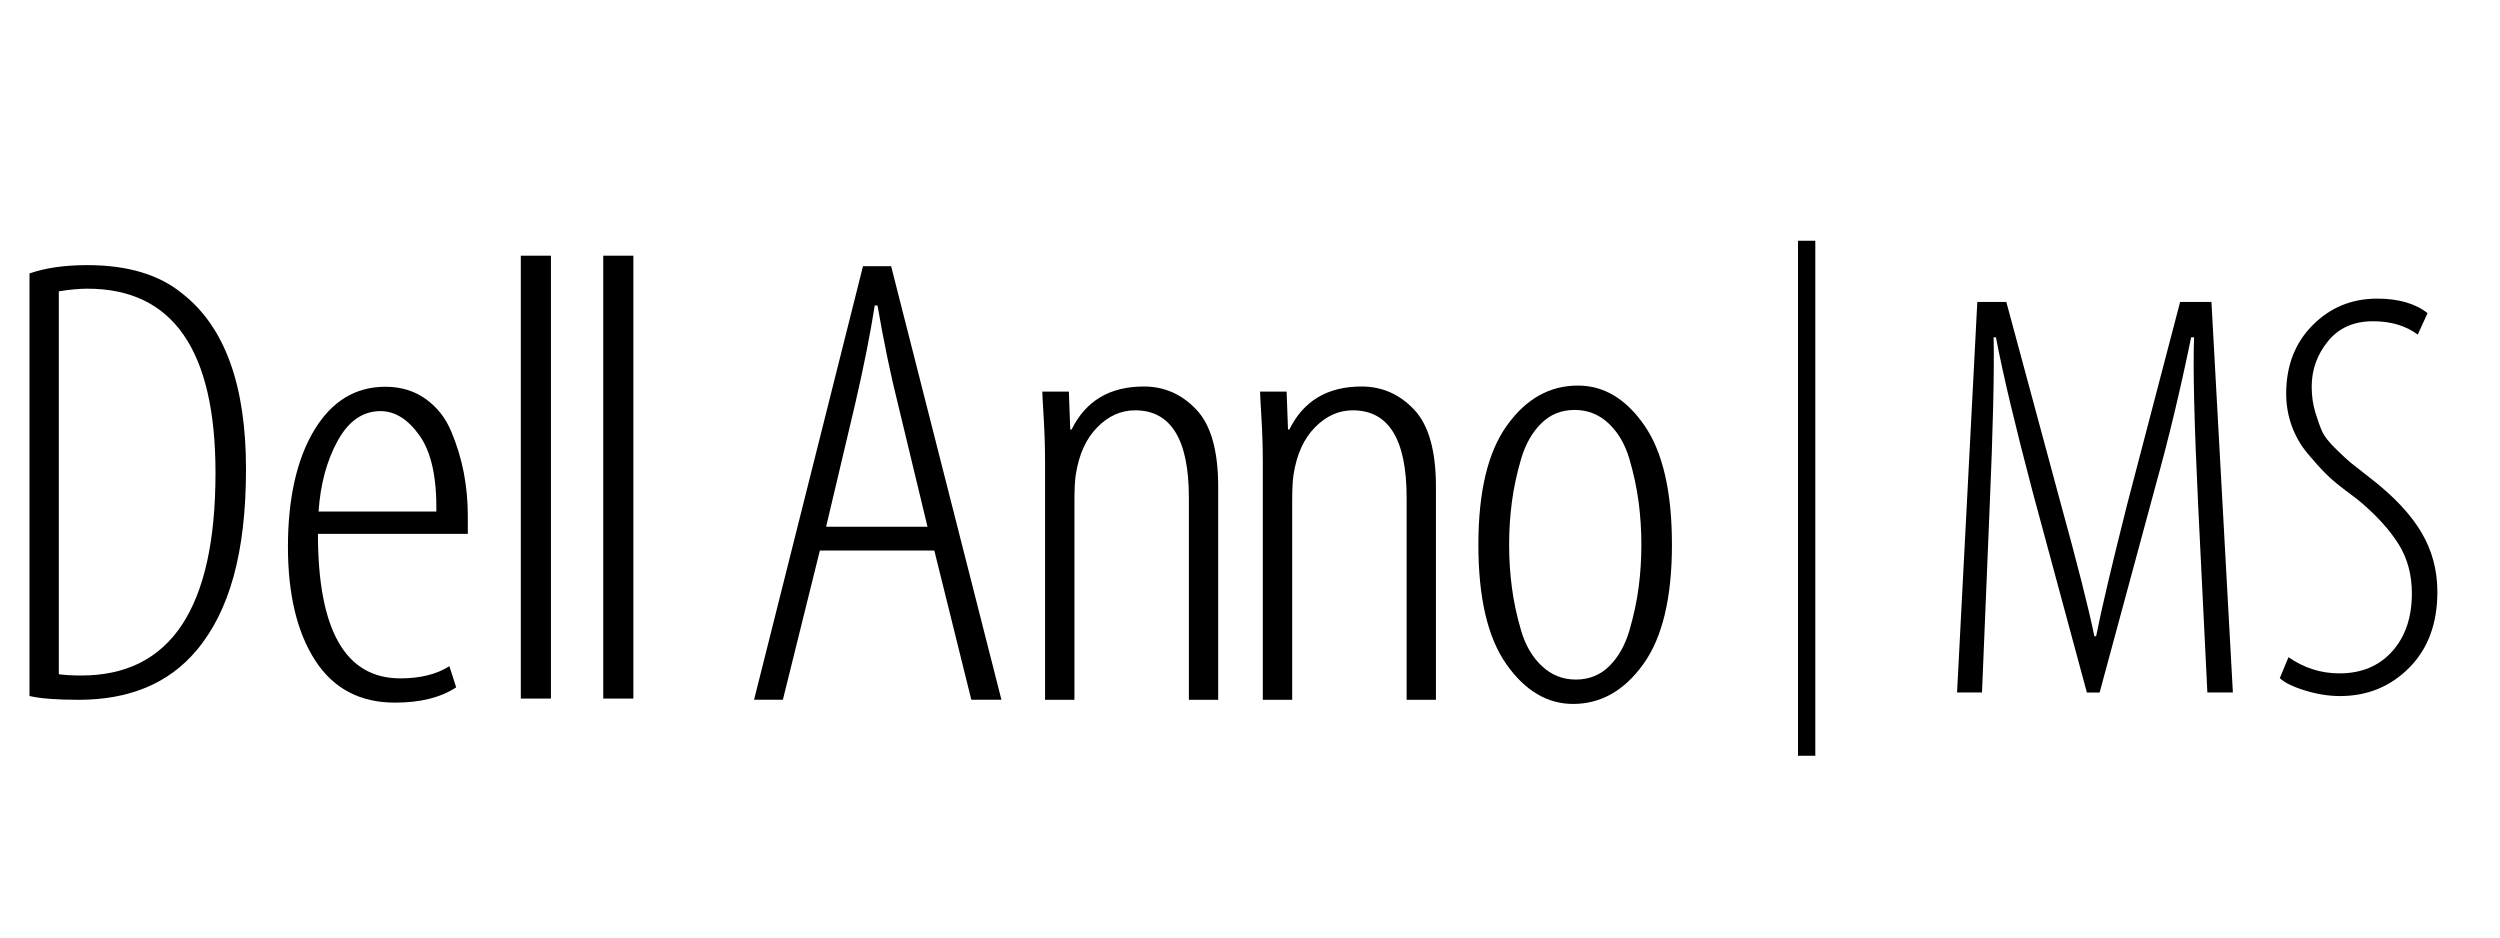
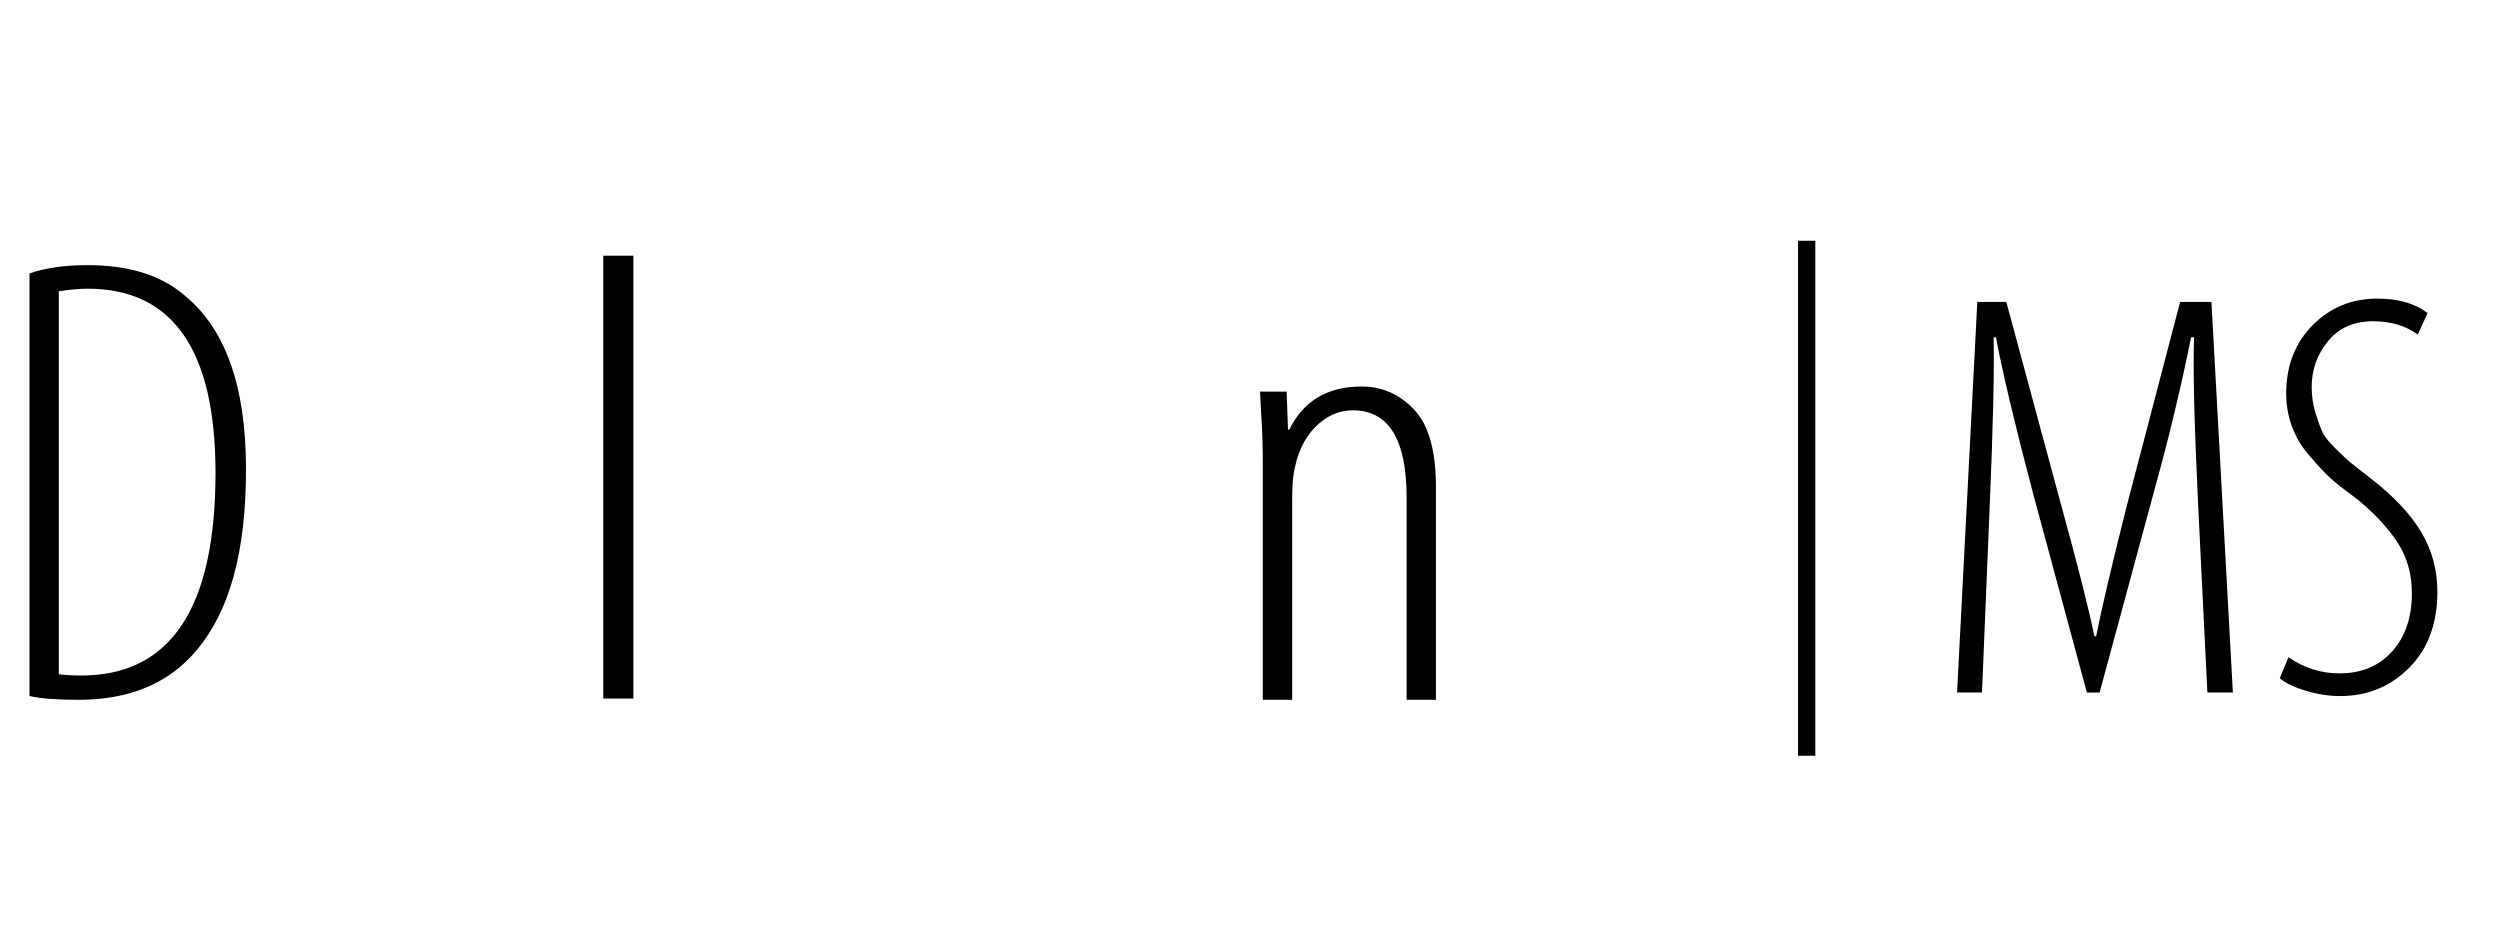
<svg xmlns="http://www.w3.org/2000/svg" version="1.2" viewBox="0 0 400 150" width="400" height="150">
  <title>dellannoms</title>
  <style>
		.s0 { fill: #000000 } 
	</style>
  <path class="s0" d="m353.18 110.8l-1.48-30.04q-0.93-19.38-0.65-26.79h-0.47q-2.5 12.24-5.56 23.27l-9.08 33.56h-2.04l-8.62-31.89q-4.26-16.13-5.93-24.94h-0.37q0.18 8.25-0.65 27.53l-1.21 29.29h-3.99l3.24-62.48h4.64l8.71 32.26q3.99 14.46 5.38 21.23h0.28q1.3-6.58 5-21.23l8.44-32.26h5.01l3.43 62.48c0 0-4.08 0-4.08 0.01z" />
  <path fill-rule="evenodd" class="s0" d="m287.68 38.52h2.77v82.4h-2.77z" />
  <path class="s0" d="m364.77 108.49l1.39-3.34q3.71 2.59 8.15 2.59 5.28 0 8.44-3.52 3.15-3.52 3.15-9.27 0-4.55-2.18-7.97-2.18-3.43-6.16-6.77-0.18-0.18-2.18-1.67-1.99-1.48-3.24-2.73-1.25-1.25-2.92-3.24-1.66-1.99-2.55-4.45-0.88-2.46-0.88-5.14 0-6.68 4.22-10.94 4.22-4.26 10.34-4.26 5.1 0 8.06 2.32l-1.57 3.43q-2.88-2.13-7.14-2.13-4.63 0-7.23 3.2-2.6 3.2-2.6 7.28 0 2.22 0.6 4.17 0.6 1.95 1.11 3.06 0.51 1.11 2.22 2.78 1.71 1.67 2.36 2.18 0.64 0.51 3.25 2.55 5.47 4.26 8.02 8.57 2.55 4.31 2.55 9.5 0 7.61-4.5 12.14-4.5 4.54-11.08 4.54-2.69 0-5.56-0.88-2.87-0.87-4.08-1.99z" />
  <path class="s0" d="m4.72 111.36v-67.61q3.81-1.33 9.26-1.33 9.7 0 15.25 4.6 10.14 7.98 10.13 28.03c0 13.37-2.65 22.78-7.95 29.05q-6.64 7.87-18.85 7.87-5.23 0-7.84-0.61zm4.69-64.75v61.27q1.53 0.2 3.6 0.2 21.47 0 21.47-32.43 0-29.46-20.49-29.46-1.96 0-4.58 0.42z" />
-   <path class="s0" d="m149.49 88.08h-18.31l-5.92 23.88h-4.61l17.43-69.37h4.5l17.65 69.37h-4.82zm-17.32-3.8h16.23l-4.71-19.56q-1.76-7-3.29-15.85h-0.44q-1.1 7-3.18 15.95l-4.6 19.45z" />
-   <path class="s0" d="m74.84 85.42h-23.97q0 23.12 13.18 23.12 4.79 0 7.85-1.95l1.09 3.38q-3.71 2.46-9.81 2.45-8.38 0-12.75-6.75-4.36-6.75-4.36-18.21c0-7.64 1.4-13.98 4.2-18.62q4.19-6.96 11.39-6.96 3.7 0 6.43 1.94 2.73 1.95 4.09 5.17 1.36 3.23 2.02 6.6 0.65 3.38 0.65 6.96v2.86zm-23.87-3.58h18.85q0.1-8.19-2.67-12.12-2.78-3.94-6.27-3.94-4.25 0-6.86 4.76-2.61 4.76-3.05 11.3z" />
-   <path class="s0" d="m167.21 111.96v-37.9q0-3.6-0.22-7.24-0.22-3.65-0.22-4.16h4.25l0.22 6.06h0.22q3.38-6.88 11.56-6.88 4.9 0 8.4 3.7 3.49 3.69 3.49 12.33v34.1h-4.69v-32.35q0-13.97-8.61-13.97-3.38 0-6.05 2.72-2.68 2.72-3.43 7.55-0.22 1.34-0.22 4.31v31.74h-4.69z" />
  <path class="s0" d="m202.05 111.96v-37.9q0-3.6-0.22-7.24-0.22-3.65-0.22-4.16h4.25l0.22 6.06h0.22q3.38-6.88 11.56-6.88 4.9 0 8.4 3.7 3.49 3.69 3.49 12.33v34.1h-4.69v-32.35q0-13.97-8.61-13.97-3.38 0-6.05 2.72-2.68 2.72-3.43 7.55-0.22 1.34-0.22 4.31v31.74h-4.69z" />
-   <path class="s0" d="m252.47 61.69q6.22 0 10.63 6.37 4.41 6.37 4.41 19.1 0 12.74-4.58 19.1-4.58 6.37-11.23 6.37-6.21 0-10.69-6.37-4.47-6.36-4.47-19.1 0-12.74 4.58-19.1 4.57-6.37 11.34-6.37zm4.91 6.06q-2.29-2.16-5.45-2.16-3.17 0-5.34 2.16-2.18 2.16-3.22 5.7-1.04 3.55-1.47 6.88-0.44 3.34-0.44 6.83 0 3.5 0.44 6.83 0.43 3.33 1.47 6.88 1.03 3.54 3.33 5.7 2.29 2.16 5.45 2.16 3.16 0 5.34-2.16 2.18-2.16 3.22-5.7 1.03-3.55 1.47-6.88 0.44-3.34 0.44-6.83 0-3.49-0.44-6.83-0.44-3.34-1.47-6.88-1.04-3.54-3.33-5.7z" />
  <path fill-rule="evenodd" class="s0" d="m96.52 40.91h4.82v70.86h-4.82z" />
-   <path fill-rule="evenodd" class="s0" d="m83.33 40.91h4.82v70.86h-4.82z" />
</svg>